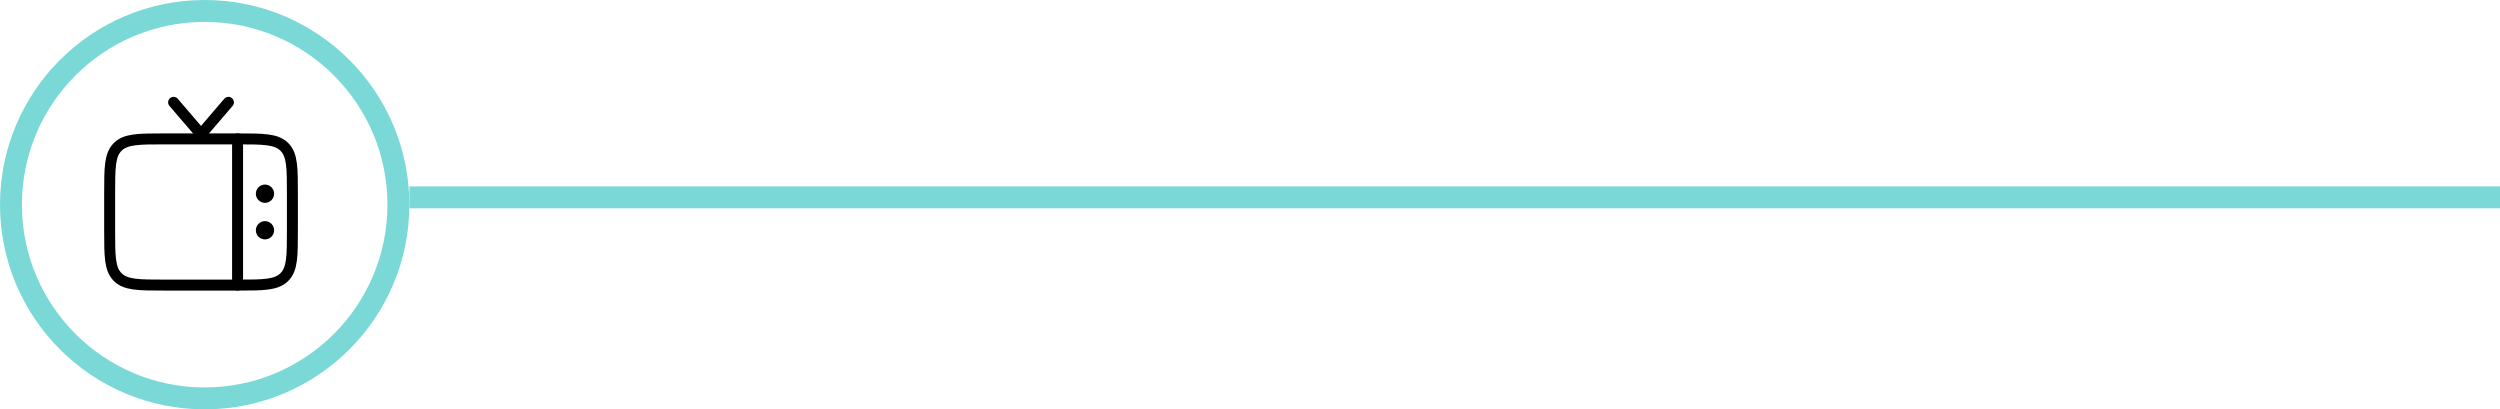
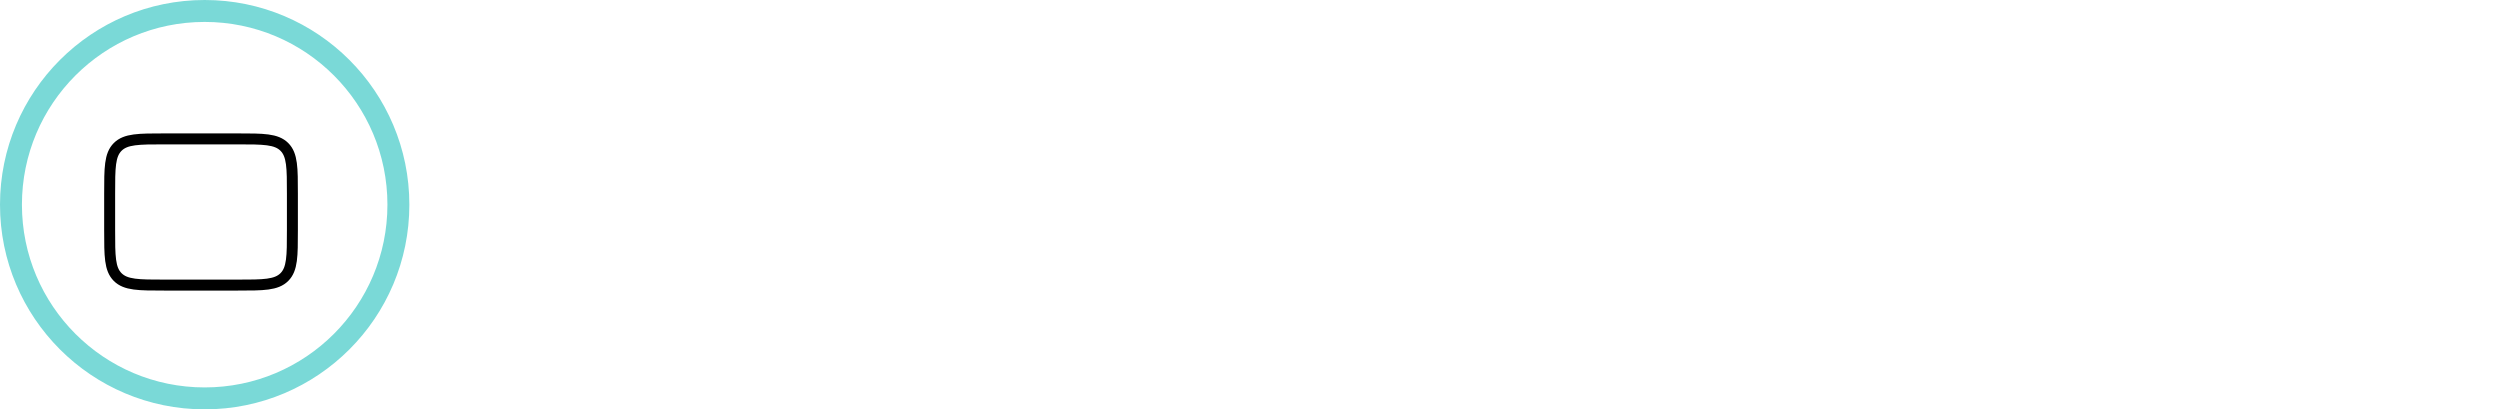
<svg xmlns="http://www.w3.org/2000/svg" width="342" height="56" viewBox="0 0 342 56" fill="none">
-   <path d="M56 27L342 27" stroke="#7AD9D7" stroke-width="3" />
  <circle cx="28" cy="28" r="26.5" stroke="#7AD9D7" stroke-width="3" />
  <path d="M40 31.5C40 35.035 40 36.803 38.902 37.902C37.803 39 36.035 39 32.5 39L22.5 39C18.965 39 17.197 39 16.098 37.902C15 36.803 15 35.035 15 31.5L15 26.5C15 22.965 15 21.197 16.098 20.098C17.197 19 18.965 19 22.5 19L32.5 19C36.035 19 37.803 19 38.902 20.098C40 21.197 40 22.965 40 26.5V31.5Z" stroke="black" stroke-width="1.5" />
-   <path d="M23.75 14L27.5 18.375L31.25 14" stroke="black" stroke-width="1.5" stroke-linecap="round" />
-   <path d="M32.5 19V39" stroke="black" stroke-width="1.5" stroke-linecap="round" />
-   <path d="M37.5 31.5C37.5 30.81 36.94 30.25 36.25 30.25C35.56 30.25 35 30.81 35 31.5C35 32.19 35.56 32.75 36.25 32.75C36.94 32.75 37.5 32.19 37.5 31.5Z" fill="black" />
-   <path d="M37.5 26.5C37.5 25.81 36.94 25.25 36.25 25.25C35.56 25.25 35 25.81 35 26.5C35 27.19 35.56 27.75 36.25 27.75C36.94 27.75 37.5 27.19 37.5 26.5Z" fill="black" />
</svg>